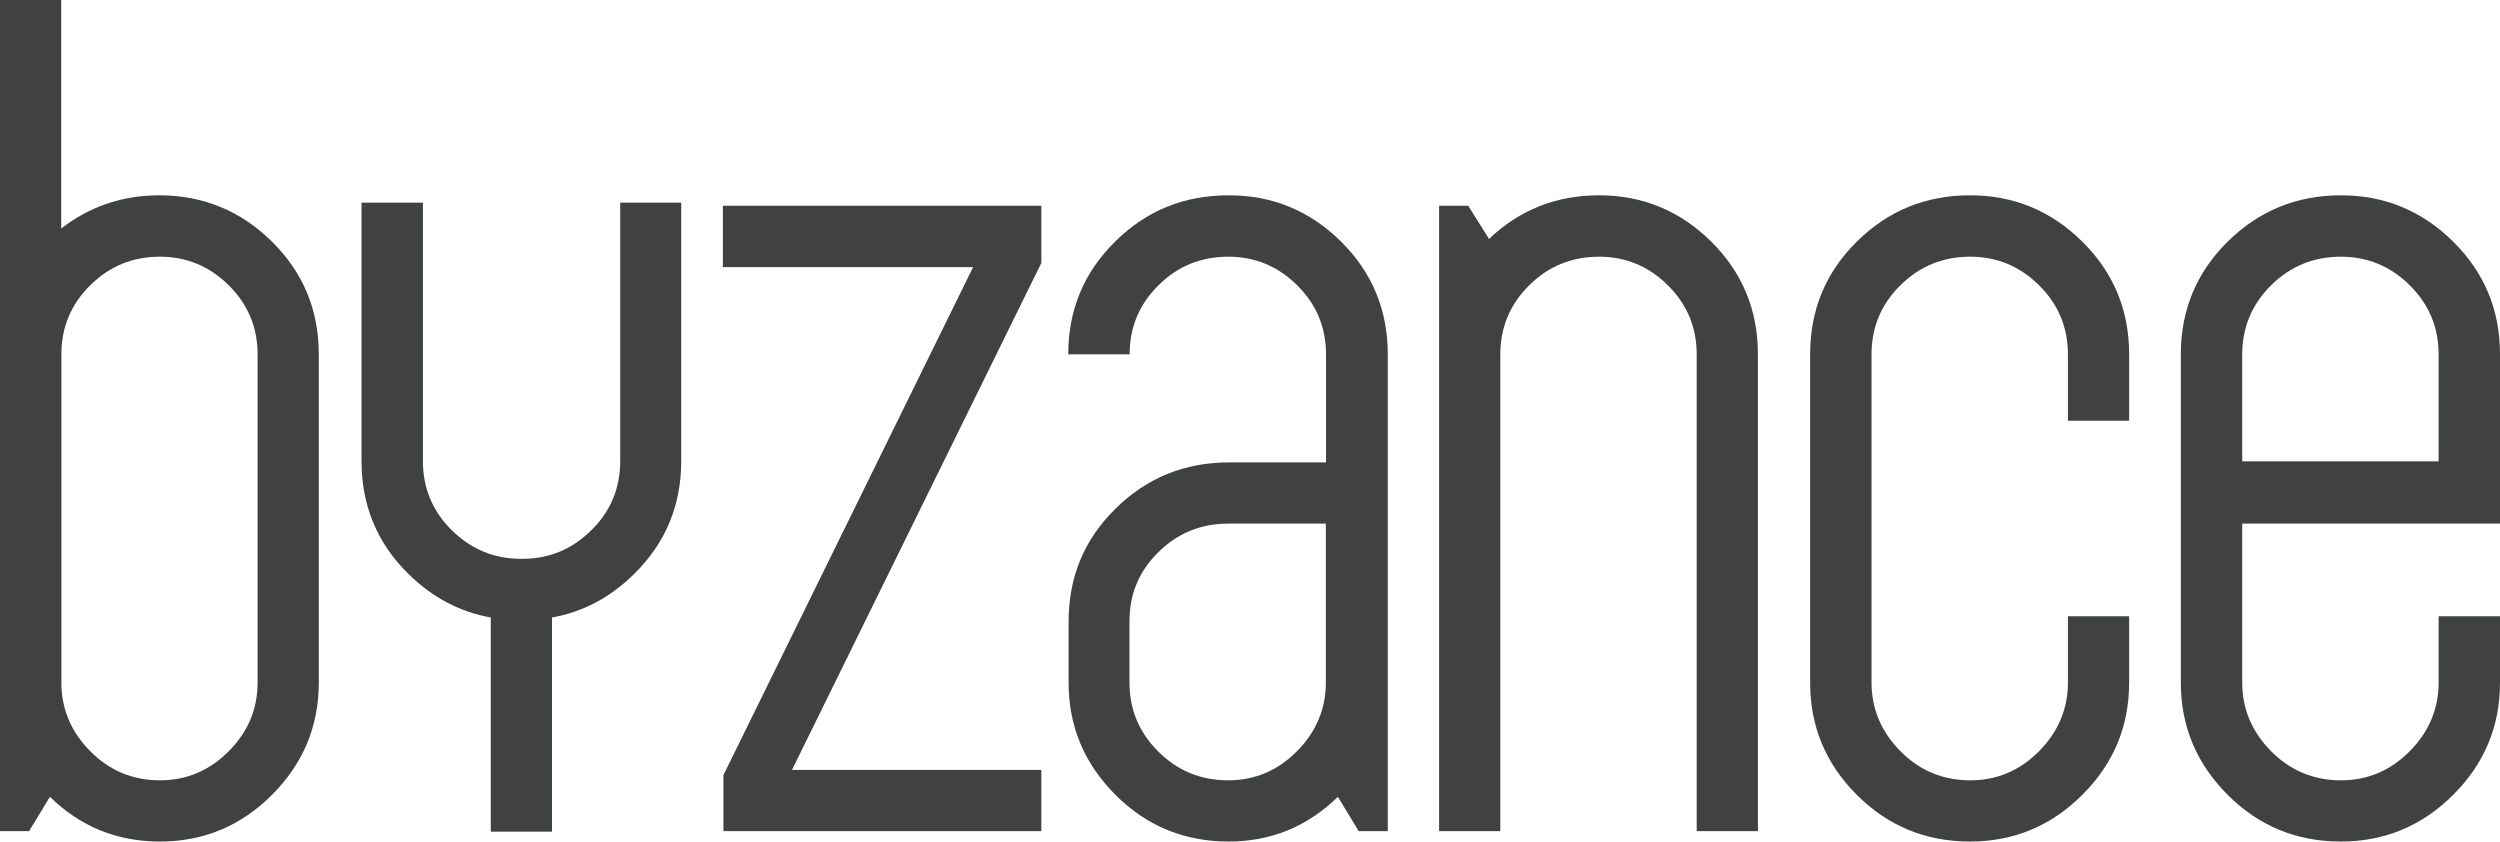
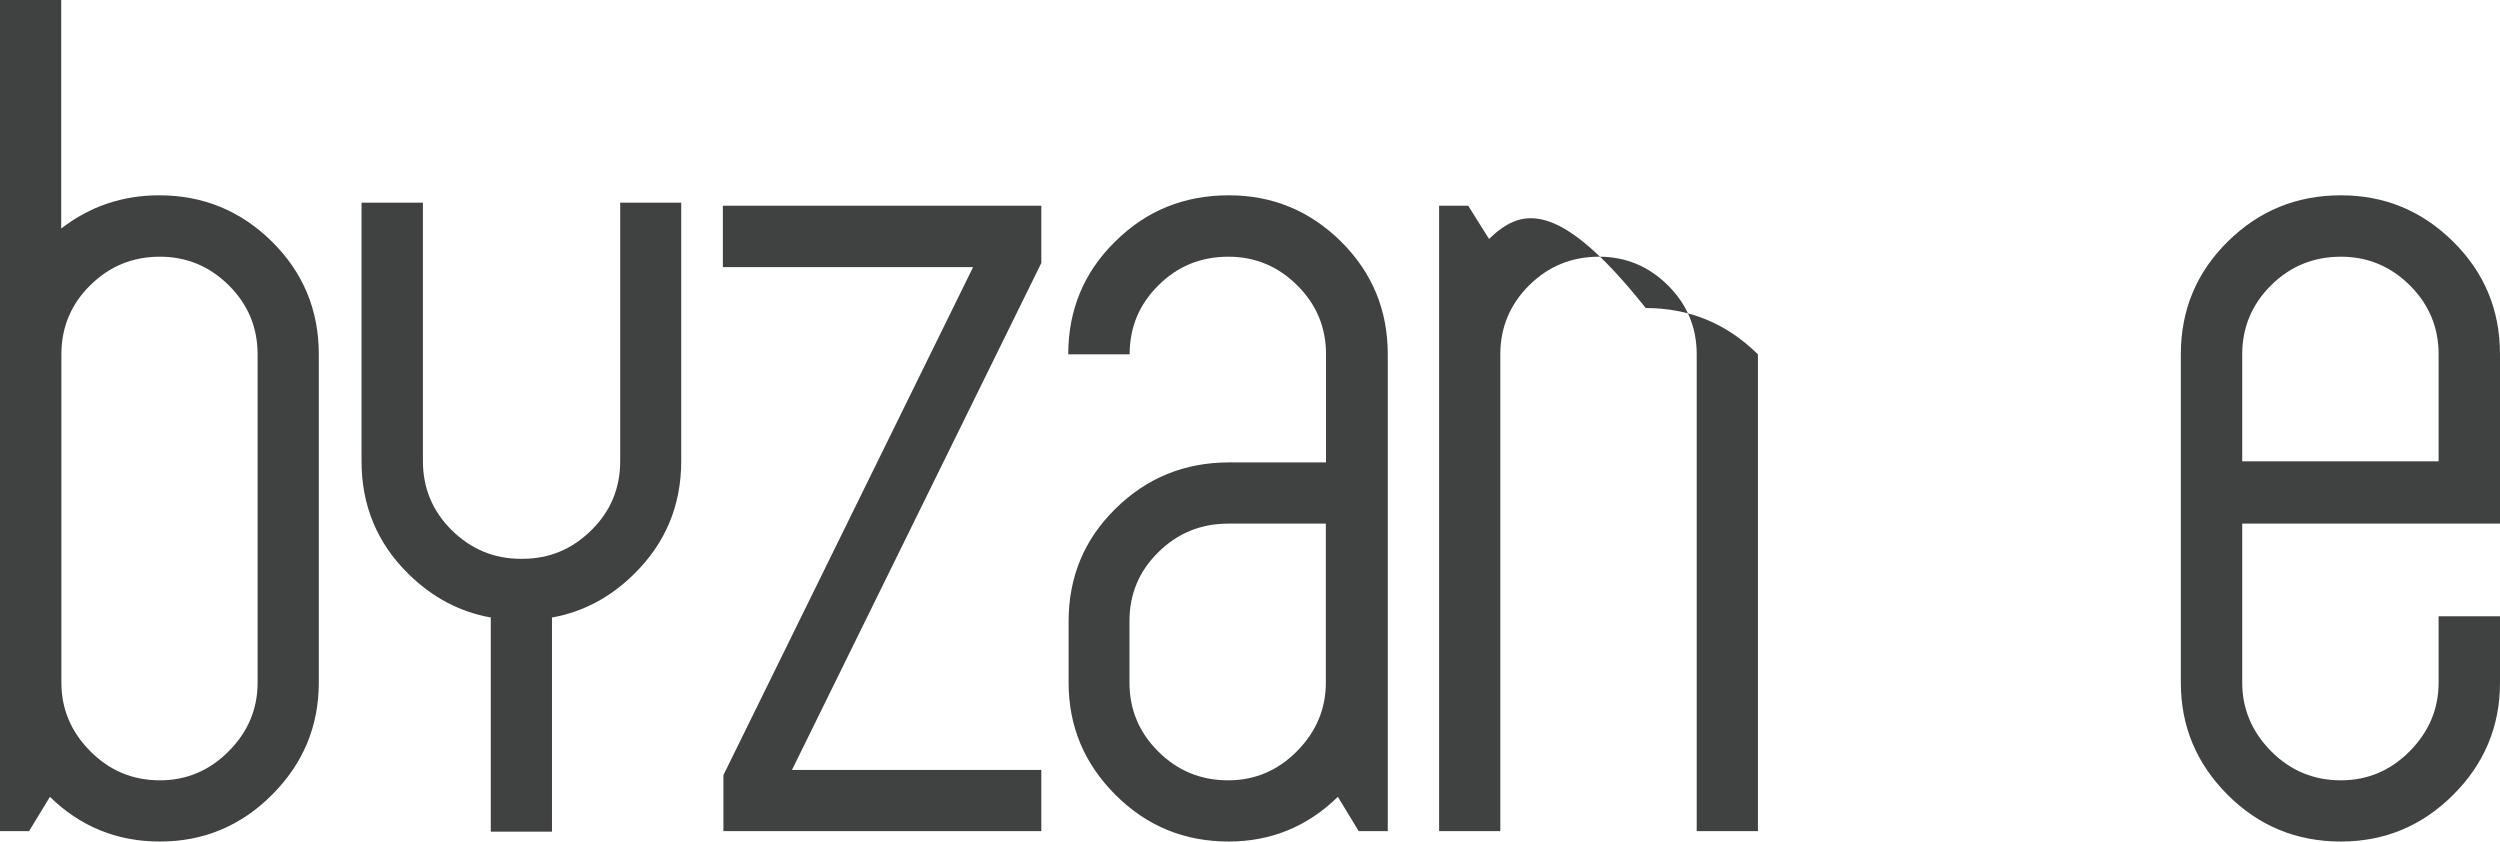
<svg xmlns="http://www.w3.org/2000/svg" version="1.1" id="Vrstva_1" x="0px" y="0px" viewBox="0 0 1392.7 468.8" style="enable-background:new 0 0 1392.7 468.8;" xml:space="preserve">
  <style type="text/css">
	.st0{fill:#404141;}
</style>
  <path class="st0" d="M621.2,134.6c-17.4,17.1-26.1,38.1-26.1,62.8h34.2c0-15,5.3-27.9,16.1-38.5C656,148.3,669,143,684.3,143  c14.8,0,27.6,5.3,38.3,15.9c10.7,10.6,16.1,23.4,16.1,38.5v60.2h-54c-24.8,0-45.9,8.6-63.3,25.8c-17.5,17.2-26.1,38.1-26.1,62.8  v34.1c0,24.3,8.7,45.1,26.1,62.5c17.4,17.4,38.4,26,63.1,26c23.5,0,43.8-8.3,60.8-24.9l11.6,19.1h16.2V197.4  c0-24.7-8.7-45.6-26-62.8c-17.4-17.2-38.2-25.8-62.5-25.8C659.5,108.8,638.5,117.4,621.2,134.6 M645.3,418.7  c-10.7-10.6-16.1-23.4-16.1-38.5v-34.1c0-15.1,5.3-27.9,16.1-38.5c10.7-10.6,23.7-15.9,38.9-15.9h54.4v88.6  c0,14.6-5.4,27.4-16.1,38.2c-10.7,10.8-23.5,16.2-38.3,16.2C669,434.7,656,429.4,645.3,418.7" />
-   <path class="st0" d="M829.5,133.1l-11.6-18.5h-16.2V463h34.1V197.4c0-15,5.4-27.9,16.1-38.5c10.7-10.6,23.7-15.9,38.9-15.9  c14.8,0,27.6,5.3,38.3,15.9c10.7,10.6,16.1,23.4,16.1,38.5V463h34.1V197.4c0-24.7-8.7-45.6-26-62.8c-17.4-17.2-38.2-25.8-62.5-25.8  C866.9,108.8,846.5,116.9,829.5,133.1" />
-   <path class="st0" d="M1034.4,134.6c-17.4,17.2-26,38.1-26,62.8v182.9c0,24.3,8.6,45.1,26,62.5c17.4,17.4,38.4,26,63.1,26  c24.3,0,45.2-8.7,62.5-26c17.4-17.3,26.1-38.2,26.1-62.5v-37h-34.1v37c0,14.6-5.4,27.4-16.1,38.2c-10.7,10.8-23.5,16.2-38.3,16.2  c-15.2,0-28.2-5.4-38.9-16.2c-10.7-10.8-16.1-23.6-16.1-38.2V197.4c0-15,5.3-27.9,16.1-38.5c10.7-10.6,23.7-15.9,38.9-15.9  c14.8,0,27.6,5.3,38.3,15.9c10.7,10.6,16.1,23.4,16.1,38.5v37h34.1v-37c0-24.7-8.7-45.6-26.1-62.8c-17.4-17.2-38.2-25.8-62.5-25.8  C1072.8,108.8,1051.7,117.4,1034.4,134.6" />
+   <path class="st0" d="M829.5,133.1l-11.6-18.5h-16.2V463h34.1V197.4c0-15,5.4-27.9,16.1-38.5c10.7-10.6,23.7-15.9,38.9-15.9  c14.8,0,27.6,5.3,38.3,15.9c10.7,10.6,16.1,23.4,16.1,38.5V463h34.1V197.4c-17.4-17.2-38.2-25.8-62.5-25.8  C866.9,108.8,846.5,116.9,829.5,133.1" />
  <path class="st0" d="M0,0v463h16.2l11.6-19.1c17,16.6,37.4,24.9,61.3,24.9c24.3,0,45.2-8.7,62.5-26.1c17.3-17.3,26-38.2,26-62.5  V197.4c0-24.7-8.7-45.6-26.1-62.8c-17.4-17.2-38.4-25.8-62.8-25.8c-20.5,0-38.7,6.2-54.6,18.5V0H0z M50.3,418.5  c-10.7-10.8-16.1-23.5-16.1-38.2V197.4c0-15,5.3-27.9,16.1-38.5C61,148.3,73.9,143,89.1,143c14.8,0,27.6,5.3,38.3,15.9  c10.7,10.6,16.1,23.4,16.1,38.5v182.9c0,14.6-5.3,27.4-16.1,38.2c-10.7,10.8-23.5,16.2-38.3,16.2C73.9,434.7,61,429.3,50.3,418.5" />
  <polygon class="st0" points="402.7,114.6 402.7,148.8 542.1,148.8 403,431.8 403,463 580.1,463 580.1,428.9 441.2,428.9   580.1,146.5 580.1,114.6 " />
  <path class="st0" d="M345.5,112.9v144c0,15-5.3,27.9-16.1,38.5c-10.7,10.6-23.5,15.9-38.3,15.9h-1c-14.8,0-27.6-5.3-38.4-15.9  c-10.7-10.6-16.1-23.4-16.1-38.5v-144h-34.2v144c0,24.7,8.7,45.7,26.1,62.8c13.3,13.1,28.6,21.2,45.9,24.3v119.3h34.1V344  c17.3-3.1,32.6-11.2,45.8-24.3c17.4-17.1,26.2-38.1,26.2-62.8V112.9H345.5z" />
  <path class="st0" d="M1241,134.6c-17.4,17.2-26.1,38.1-26.1,62.8v182.9c0,24.3,8.7,45.1,26.1,62.5c17.4,17.4,38.4,26,63.1,26  c24.3,0,45.2-8.7,62.5-26c17.4-17.3,26.1-38.2,26.1-62.5v-37h-34.2v37c0,14.6-5.4,27.4-16.1,38.2c-10.7,10.8-23.5,16.2-38.3,16.2  c-15.2,0-28.2-5.4-38.9-16.2c-10.7-10.8-16.1-23.6-16.1-38.2v-88.6h143.6v-94.3c0-24.7-8.7-45.6-26.1-62.8  c-17.4-17.2-38.2-25.8-62.5-25.8C1279.4,108.8,1258.4,117.4,1241,134.6 M1249.1,197.4c0-15,5.4-27.9,16.1-38.5  c10.7-10.6,23.7-15.9,38.9-15.9c14.8,0,27.6,5.3,38.3,15.9c10.7,10.6,16.1,23.4,16.1,38.5V257h-109.4V197.4z" />
</svg>